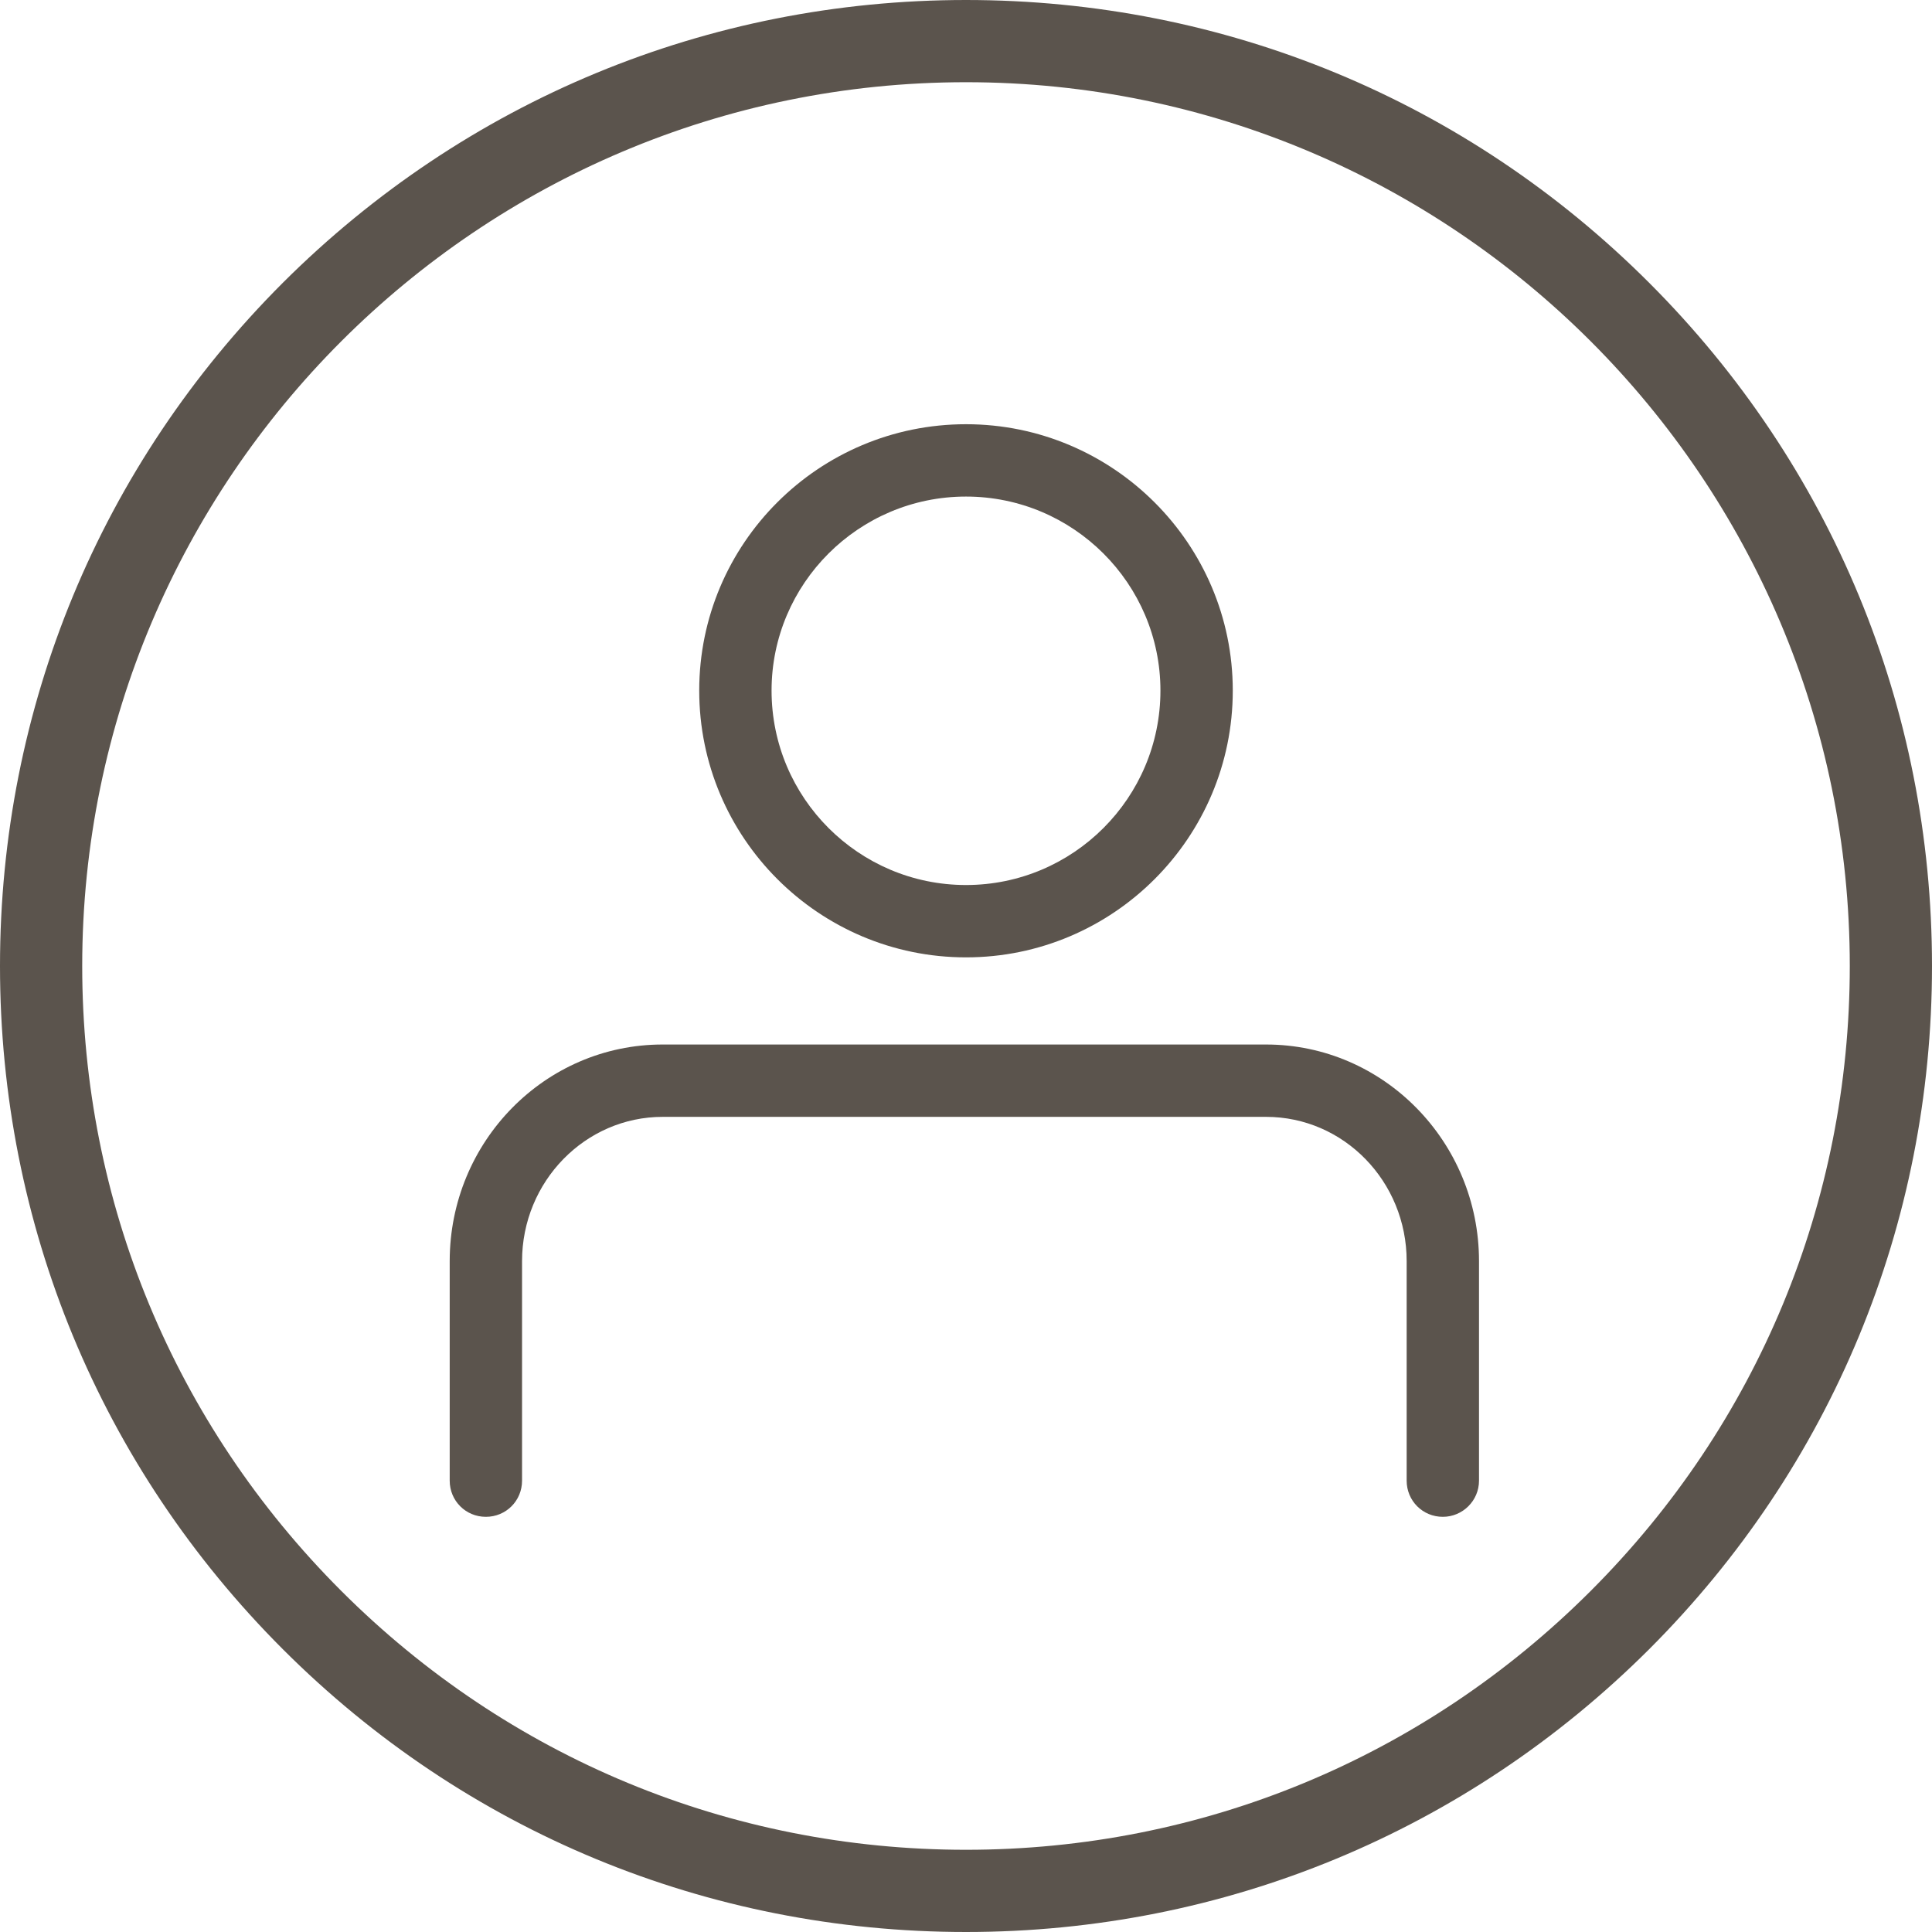
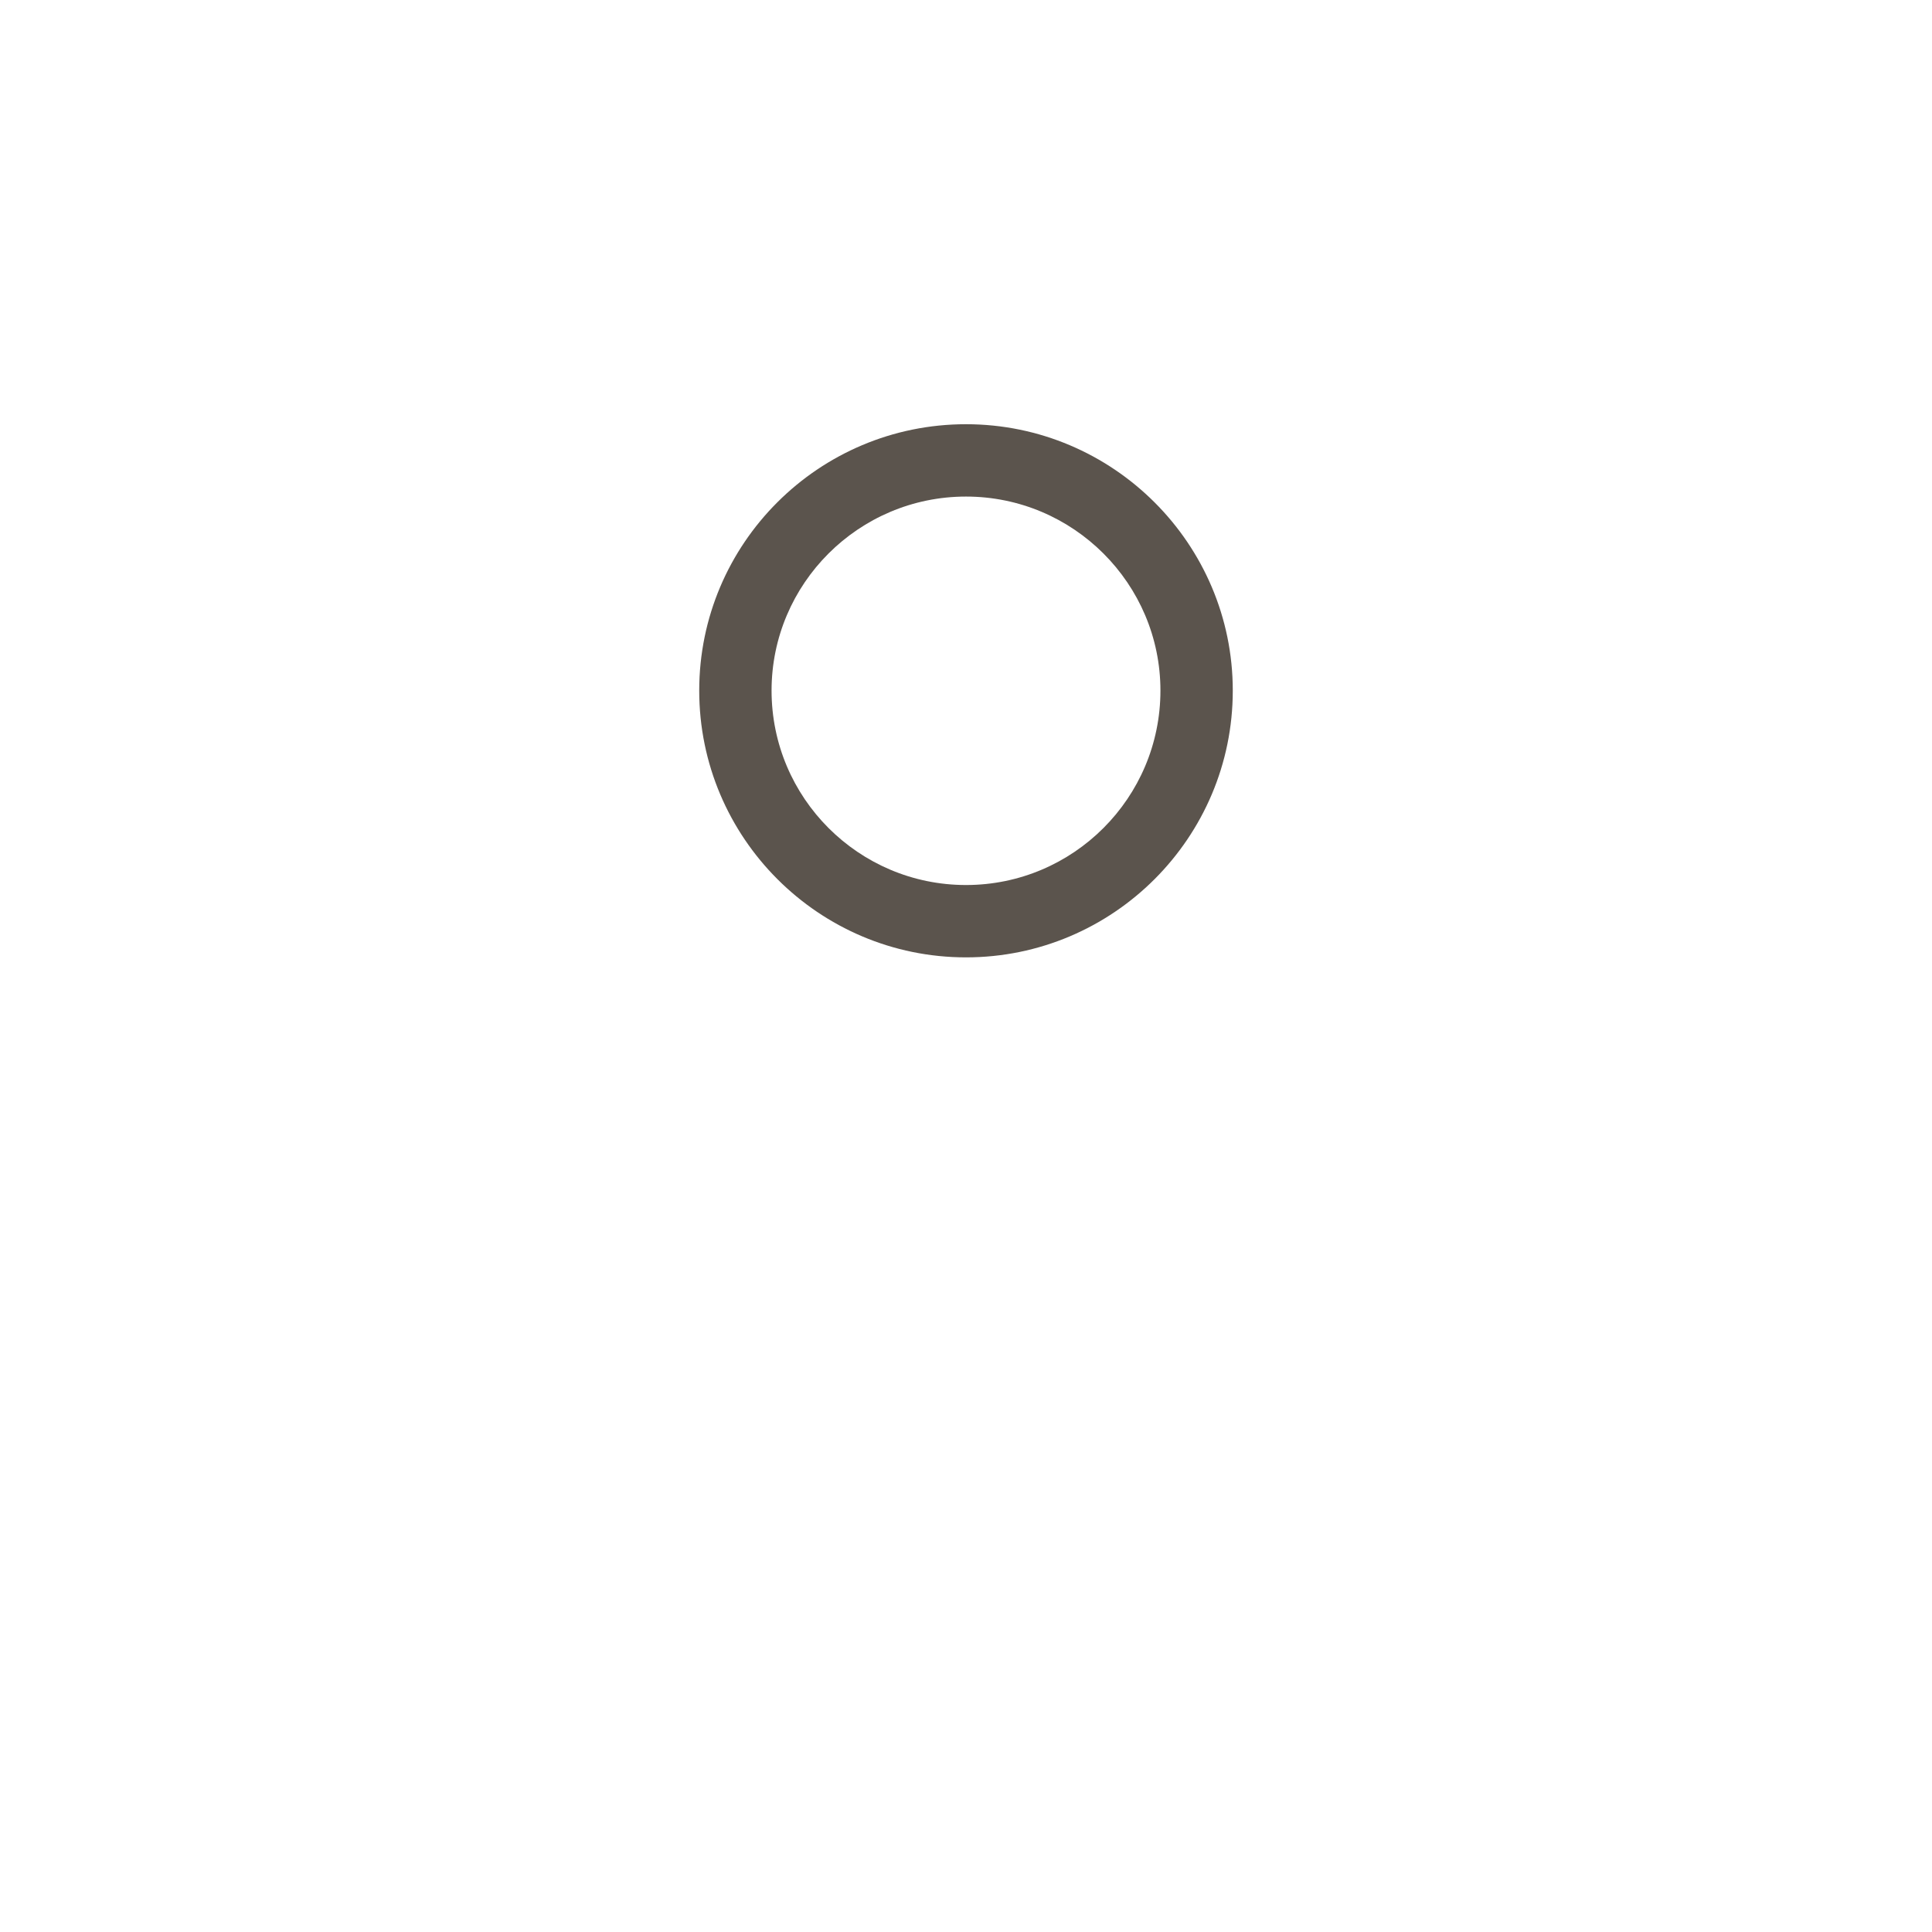
<svg xmlns="http://www.w3.org/2000/svg" version="1.1" id="Ebene_1" x="0px" y="0px" viewBox="0 0 470 470" style="enable-background:new 0 0 470 470;" xml:space="preserve">
  <style type="text/css">
	.st0{fill:#5B544D;}
</style>
  <g>
-     <path class="st0" d="M235,470c-62.8,0-121.8-24.4-166.2-68.8S0,297.8,0,235S24.4,113.2,68.8,68.8C113.2,24.5,172.2,0,235,0   s121.8,24.4,166.2,68.8S470,172.2,470,235s-24.4,121.8-68.8,166.2C356.8,445.5,297.8,470,235,470z M235,20   C116.4,20,20,116.4,20,235c0,57.4,22.4,111.4,63,152s94.6,63,152,63s111.4-22.4,152-63s63-94.6,63-152C450,116.4,353.6,20,235,20z" />
-   </g>
+     </g>
  <g>
    <g>
-       <path class="st0" d="M351,369c-4.9,0-8.8-3.9-8.8-8.8v-53.4c0-19.4-15.3-35.1-34.2-35.1H161.2c-18.8,0-34.2,15.7-34.2,35.1v53.4    c0,4.9-3.9,8.8-8.8,8.8s-8.8-3.9-8.8-8.8v-53.4c0-29.1,23.2-52.7,51.8-52.7H308c28.6,0,51.8,23.7,51.8,52.7v53.4    C359.8,365.1,355.8,369,351,369z" />
-     </g>
+       </g>
    <g>
      <path class="st0" d="M235,232.9c-35.8,0-64.9-29.1-64.9-64.9s29.1-64.8,64.9-64.8s64.9,29.1,64.9,64.8    C299.9,203.8,270.8,232.9,235,232.9z M235,120.8c-26.1,0-47.3,21.2-47.3,47.2c0,26.1,21.2,47.3,47.3,47.3s47.3-21.2,47.3-47.3    C282.3,142,261.1,120.8,235,120.8z" />
    </g>
  </g>
</svg>